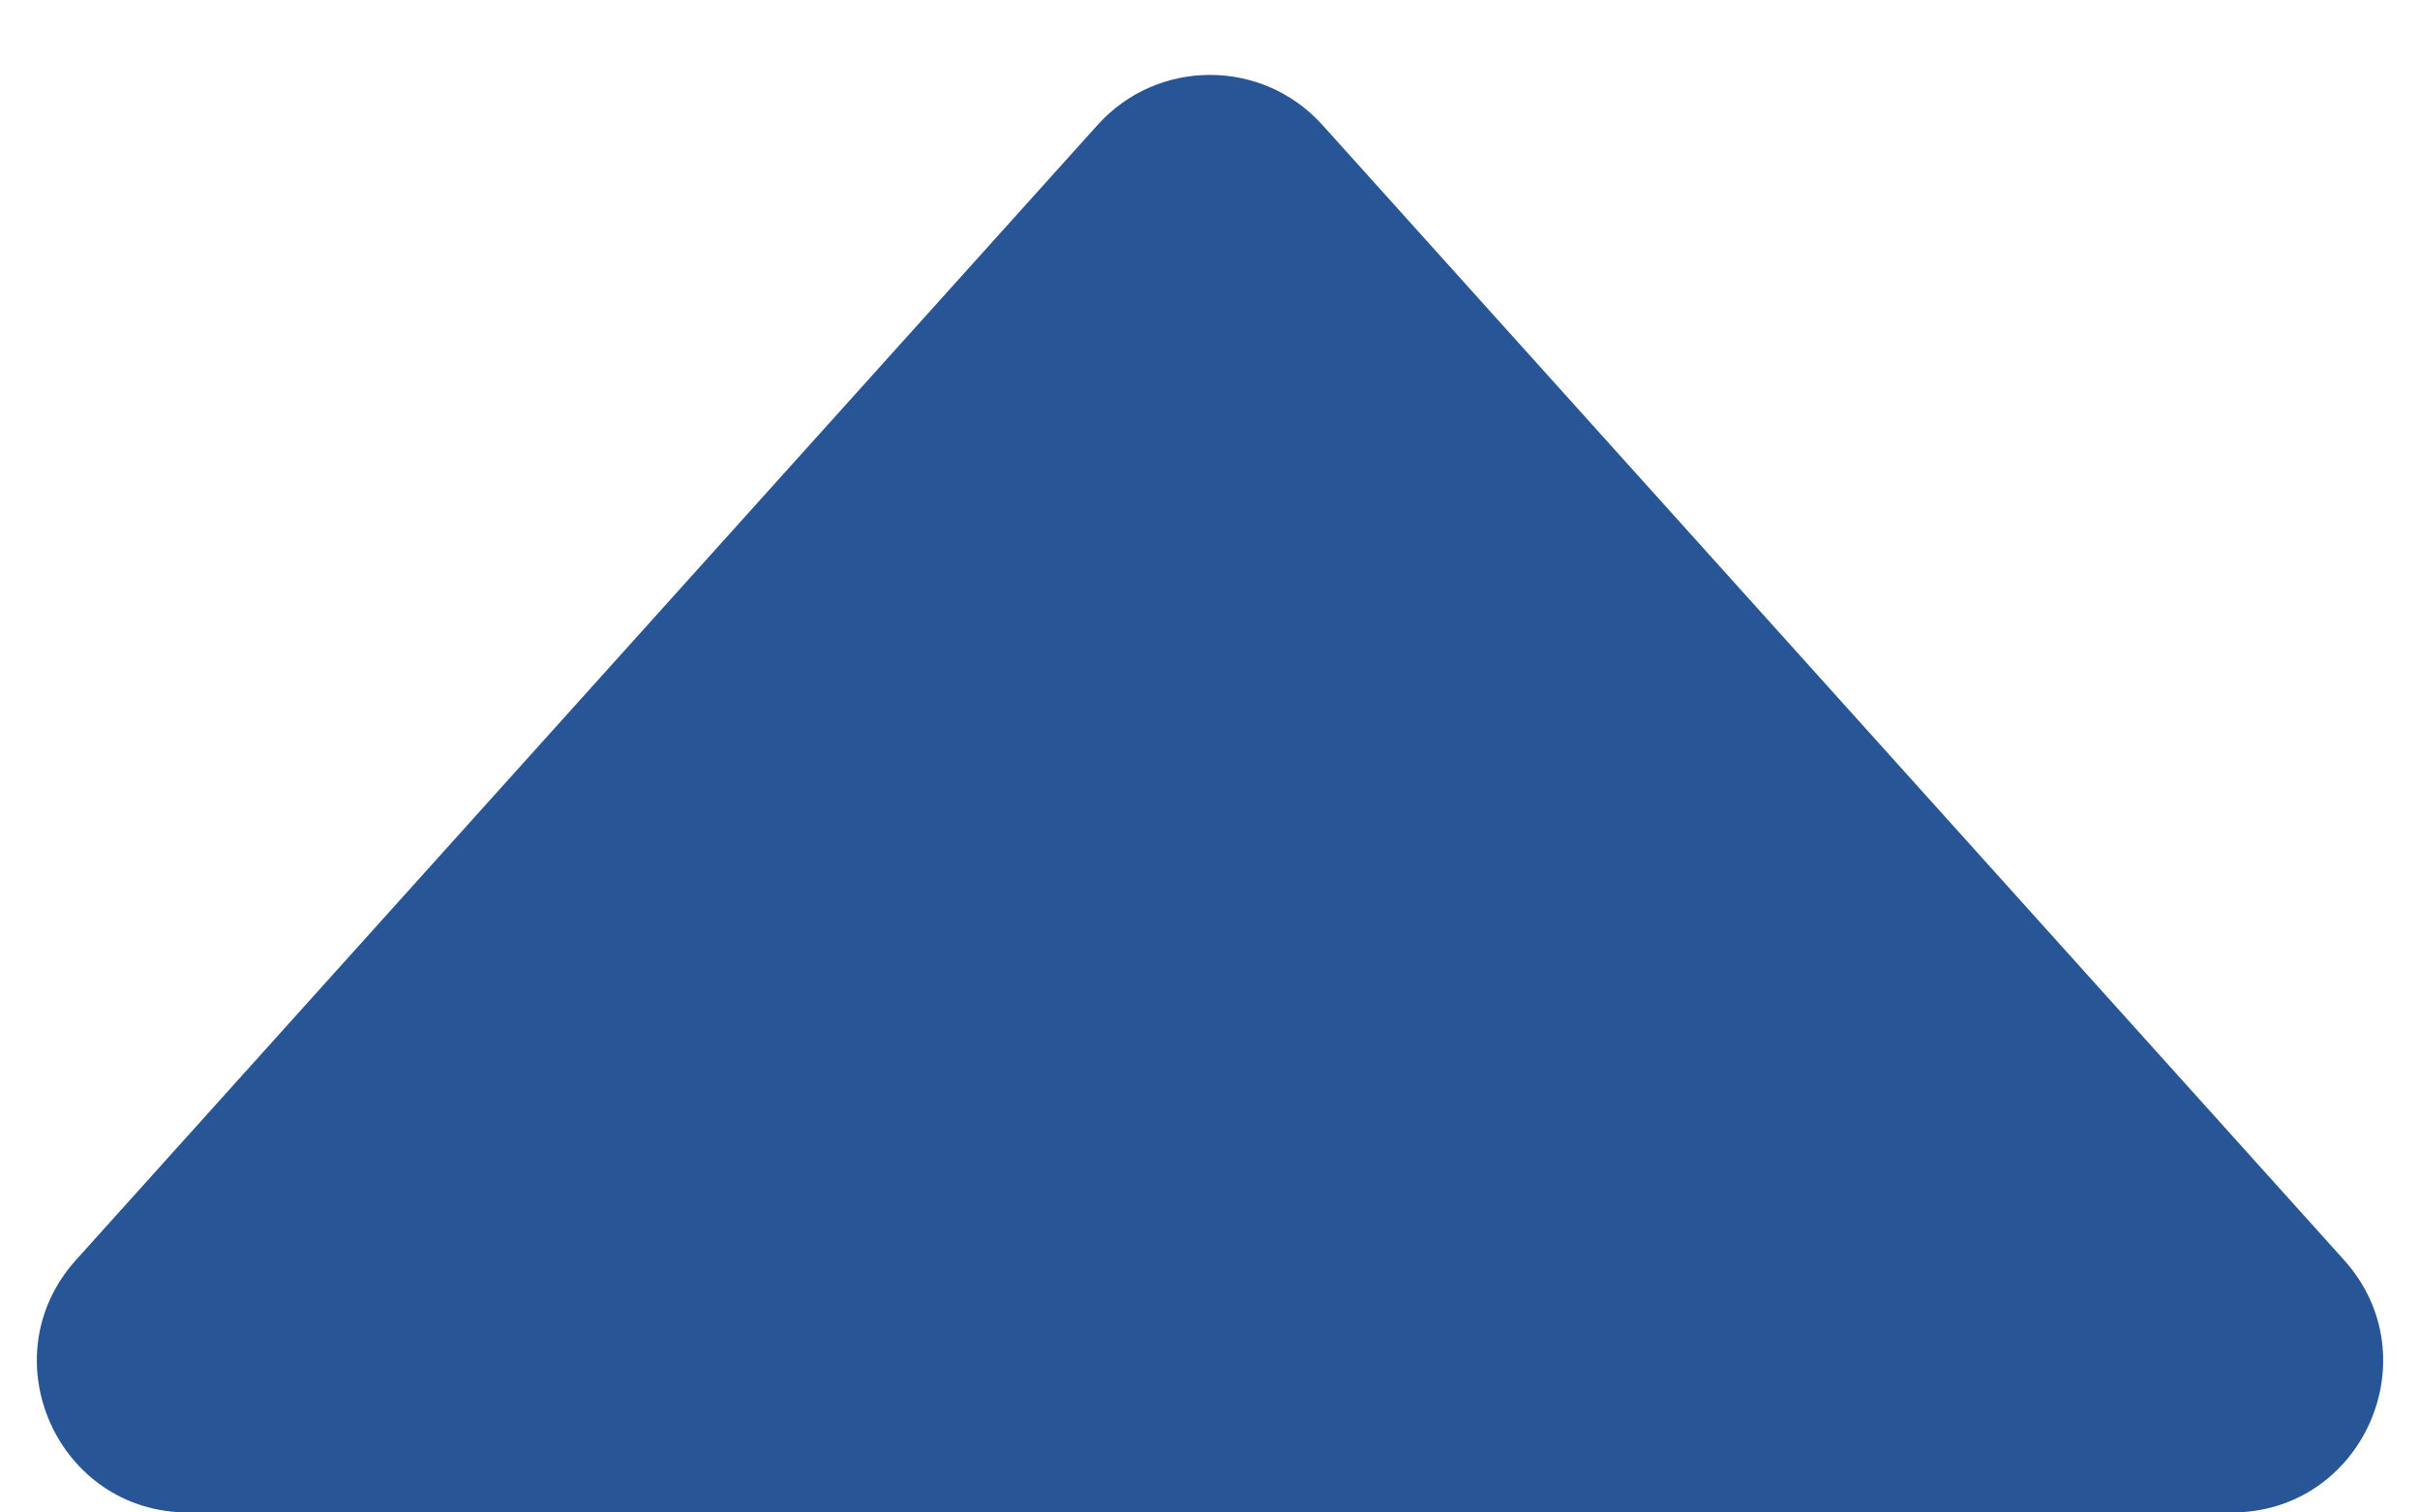
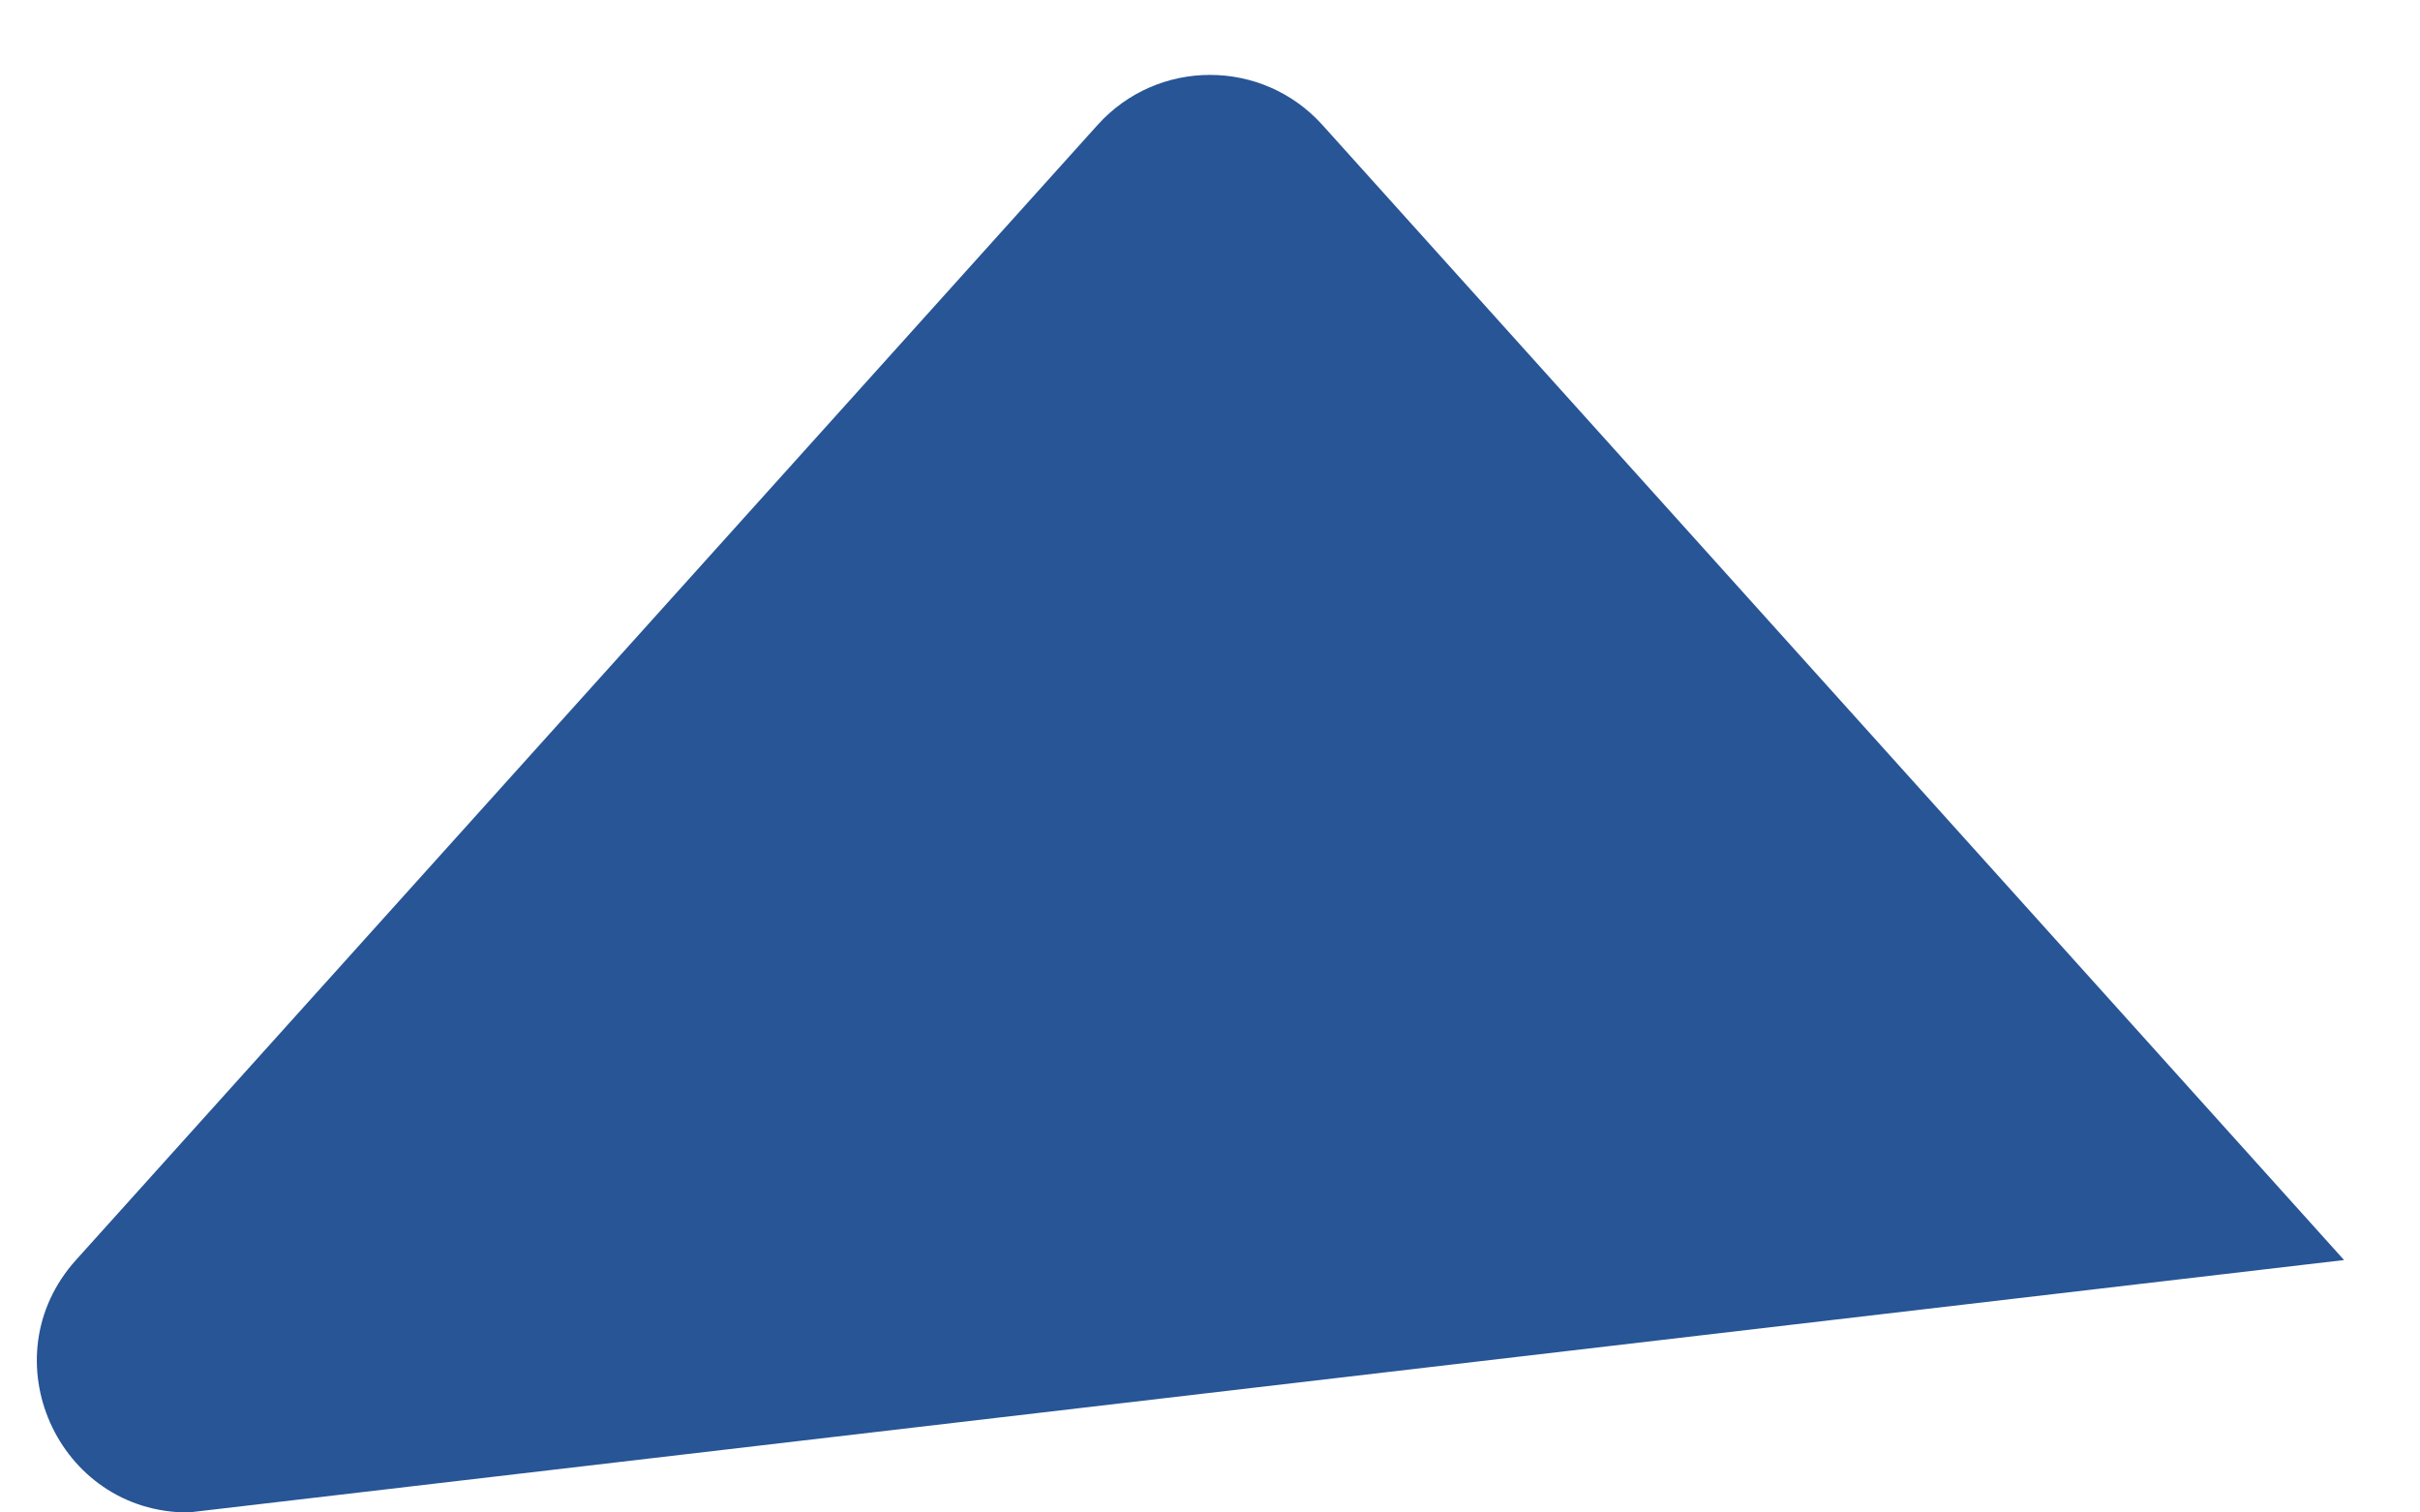
<svg xmlns="http://www.w3.org/2000/svg" width="16" height="10" viewBox="0 0 16 10" fill="none">
-   <path d="M8.743 0.826L15.498 8.331C16.077 8.975 15.62 10 14.755 10L1.245 10C0.38 10 -0.077 8.975 0.502 8.331L7.257 0.826C7.654 0.385 8.346 0.385 8.743 0.826Z" fill="#275595" />
+   <path d="M8.743 0.826L15.498 8.331L1.245 10C0.38 10 -0.077 8.975 0.502 8.331L7.257 0.826C7.654 0.385 8.346 0.385 8.743 0.826Z" fill="#275595" />
</svg>